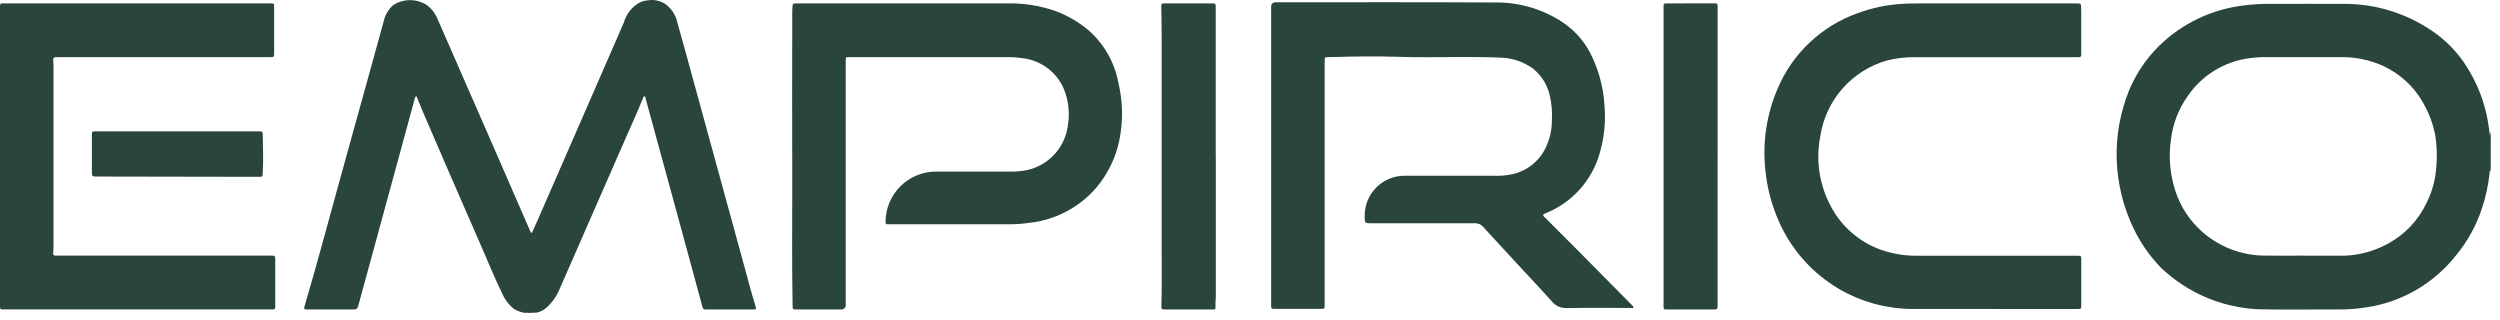
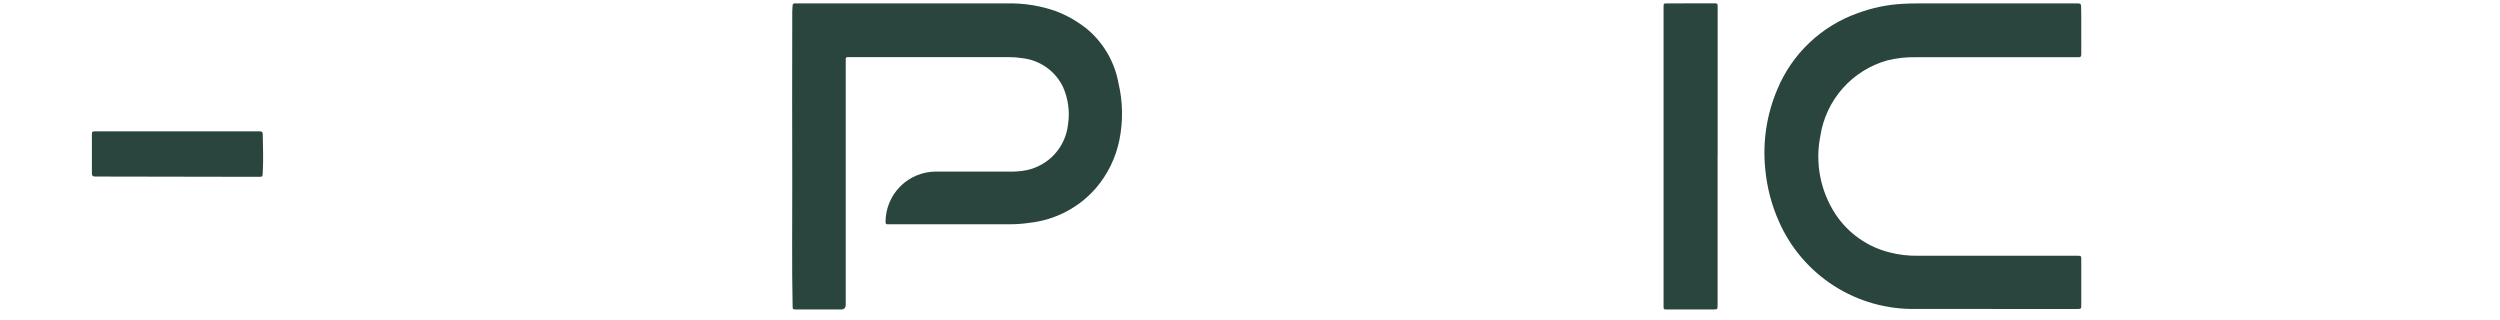
<svg xmlns="http://www.w3.org/2000/svg" width="172" height="22" viewBox="0 0 172 22" fill="none">
-   <path d="M36.093 21.52C36.019 21.515 35.946 21.501 35.876 21.477C35.7 21.431 35.532 21.36 35.376 21.266C35.03 21.002 34.758 20.655 34.583 20.257C34.053 19.184 33.607 18.074 33.127 16.98C32.315 15.126 31.506 13.271 30.701 11.414C30.128 10.095 29.559 8.775 28.993 7.453C28.893 7.22 28.803 6.981 28.708 6.746C28.691 6.704 28.688 6.638 28.634 6.632C28.58 6.626 28.556 6.7 28.543 6.746C28.448 7.088 28.36 7.429 28.267 7.774C27.718 9.789 27.169 11.804 26.619 13.819C26.059 15.873 25.498 17.928 24.937 19.983C24.837 20.357 24.728 20.728 24.631 21.103C24.617 21.157 24.586 21.204 24.542 21.238C24.498 21.272 24.444 21.291 24.388 21.291C23.288 21.287 22.188 21.287 21.088 21.291C20.917 21.291 20.905 21.23 20.947 21.091C21.831 18.101 22.624 15.091 23.46 12.082C24.158 9.574 24.854 7.065 25.546 4.557C25.827 3.541 26.104 2.526 26.386 1.511C26.479 1.054 26.719 0.641 27.069 0.334C27.402 0.126 27.786 0.013 28.179 0.007C28.571 0.001 28.958 0.103 29.297 0.301C29.656 0.546 29.935 0.892 30.097 1.296C30.679 2.606 31.247 3.92 31.822 5.232L33.971 10.144C34.803 12.048 35.632 13.952 36.459 15.858C36.469 15.885 36.481 15.912 36.495 15.939C36.513 15.968 36.532 16.012 36.559 16.017C36.612 16.029 36.621 15.971 36.636 15.937C36.784 15.607 36.931 15.277 37.076 14.947C38.168 12.447 39.26 9.947 40.351 7.447C41.212 5.473 42.072 3.498 42.932 1.522C43.014 1.237 43.152 0.971 43.337 0.739C43.522 0.508 43.751 0.315 44.01 0.172C44.196 0.086 44.396 0.034 44.6 0.018C45.032 -0.045 45.471 0.06 45.828 0.312C46.21 0.61 46.479 1.03 46.59 1.503C47.024 3.04 47.444 4.582 47.865 6.123C48.629 8.907 49.392 11.691 50.155 14.476C50.512 15.776 50.863 17.076 51.223 18.376C51.477 19.294 51.711 20.217 51.999 21.126C52.044 21.266 51.993 21.29 51.87 21.29H48.55C48.526 21.294 48.501 21.293 48.477 21.287C48.453 21.281 48.43 21.271 48.41 21.256C48.39 21.242 48.373 21.224 48.36 21.203C48.347 21.181 48.338 21.158 48.334 21.134C47.895 19.506 47.453 17.878 47.008 16.252C46.488 14.346 45.967 12.44 45.445 10.534C45.106 9.29 44.766 8.046 44.426 6.802C44.409 6.741 44.426 6.631 44.335 6.631C44.26 6.631 44.247 6.731 44.221 6.797C43.84 7.742 43.413 8.666 43.006 9.597C42.244 11.343 41.479 13.089 40.711 14.835C39.962 16.543 39.215 18.251 38.468 19.96C38.256 20.451 37.932 20.886 37.523 21.232C37.355 21.361 37.161 21.453 36.954 21.503C36.666 21.53 36.376 21.535 36.087 21.518" fill="#29453D" />
-   <path d="M171.36 11.739C171.26 11.739 171.294 11.822 171.289 11.872C171.202 12.731 171.017 13.578 170.738 14.397C170.358 15.533 169.774 16.591 169.015 17.517C167.492 19.479 165.271 20.778 162.815 21.145C162.181 21.247 161.539 21.296 160.897 21.291C159.053 21.281 157.208 21.325 155.365 21.276C152.868 21.163 150.496 20.152 148.685 18.429C147.9 17.627 147.255 16.699 146.775 15.685C146.07 14.213 145.68 12.611 145.629 10.98C145.579 9.349 145.869 7.726 146.482 6.214C147.038 4.879 147.895 3.692 148.987 2.746C150.524 1.421 152.426 0.591 154.442 0.365C155.032 0.292 155.627 0.258 156.221 0.265C157.863 0.271 159.505 0.256 161.146 0.265C163.503 0.232 165.805 0.978 167.694 2.388C168.636 3.105 169.416 4.011 169.984 5.05C170.533 6.014 170.92 7.061 171.131 8.15C171.204 8.533 171.25 8.921 171.313 9.33C171.341 9.23 171.313 9.141 171.363 9.069L171.36 11.739ZM158.515 17.591H161.263C161.495 17.587 161.726 17.568 161.955 17.534C162.787 17.421 163.591 17.154 164.325 16.747C165.478 16.113 166.399 15.13 166.956 13.939C167.348 13.158 167.574 12.305 167.62 11.433C167.686 10.696 167.656 9.954 167.533 9.225C167.377 8.494 167.112 7.791 166.748 7.139C166.03 5.829 164.856 4.829 163.448 4.329C162.656 4.049 161.819 3.913 160.979 3.929C159.309 3.925 157.638 3.925 155.964 3.929C155.583 3.924 155.203 3.946 154.825 3.996C153.953 4.099 153.113 4.391 152.363 4.85C151.614 5.309 150.973 5.924 150.484 6.655C149.876 7.522 149.491 8.527 149.364 9.579C149.184 10.8 149.296 12.047 149.691 13.218C150.052 14.272 150.68 15.214 151.515 15.952C152.715 17.006 154.259 17.587 155.856 17.586C156.742 17.597 157.629 17.586 158.515 17.586" fill="#29453D" />
-   <path d="M0 10.768V0.528C0 0.228 3.03984e-06 0.233 0.3 0.233H18.506C18.898 0.233 18.861 0.213 18.861 0.59V3.59C18.861 3.932 18.861 3.932 18.524 3.932H4.742C4.457 3.932 4.173 3.941 3.888 3.932C3.714 3.925 3.649 3.989 3.66 4.154C3.671 4.302 3.681 4.449 3.681 4.596V17.045C3.679 17.157 3.672 17.269 3.658 17.381C3.643 17.52 3.686 17.6 3.842 17.587C3.907 17.587 3.973 17.587 4.042 17.587H18.553C18.619 17.587 18.684 17.587 18.753 17.587C18.895 17.576 18.939 17.644 18.938 17.778C18.934 18.89 18.934 20.002 18.938 21.115C18.938 21.234 18.894 21.293 18.772 21.286H0.321C0.268 21.286 0.214 21.286 0.161 21.286C0.047 21.292 -0.003 21.24 0.001 21.128C0.001 21.058 0.001 20.986 0.001 20.915L0 10.768Z" fill="#29453D" />
  <path d="M137.124 21.255H131.806C129.817 21.293 127.862 20.742 126.186 19.671C124.51 18.6 123.189 17.057 122.388 15.236C121.878 14.088 121.56 12.863 121.447 11.611C121.262 9.754 121.546 7.88 122.274 6.162C122.778 4.942 123.534 3.843 124.492 2.936C125.45 2.028 126.589 1.334 127.834 0.897C128.822 0.531 129.86 0.317 130.913 0.263C131.228 0.244 131.543 0.236 131.858 0.236C135.547 0.236 139.235 0.236 142.923 0.236C143.065 0.236 143.175 0.222 143.18 0.436C143.205 1.336 143.18 2.236 143.191 3.136V3.757C143.191 3.883 143.134 3.943 143.007 3.937C142.95 3.937 142.888 3.937 142.828 3.937H131.799C131.138 3.923 130.479 3.997 129.838 4.157C128.652 4.491 127.588 5.16 126.772 6.083C125.956 7.007 125.424 8.146 125.238 9.364C124.871 11.21 125.239 13.127 126.263 14.707C127.142 16.051 128.501 17.007 130.063 17.38C130.668 17.532 131.291 17.604 131.915 17.595C135.574 17.595 139.232 17.595 142.891 17.595C143.191 17.595 143.191 17.595 143.191 17.895V20.965C143.191 21.255 143.191 21.258 142.891 21.258H137.124" fill="#29453D" />
-   <path d="M83.647 10.585C83.647 13.873 83.647 17.162 83.647 20.451C83.626 20.692 83.619 20.934 83.625 21.176C83.637 21.282 83.568 21.29 83.489 21.29H80.154C79.916 21.29 79.896 21.275 79.903 21.038C79.94 19.779 79.922 18.52 79.922 17.26C79.922 12.333 79.922 7.406 79.922 2.48C79.922 1.812 79.904 1.144 79.897 0.48C79.897 0.252 79.916 0.236 80.141 0.236H83.371C83.63 0.236 83.641 0.246 83.641 0.509V10.584L83.647 10.585Z" fill="#29453D" />
  <path d="M118.171 10.779V20.964C118.171 21.291 118.171 21.291 117.844 21.291H114.685C114.462 21.291 114.453 21.282 114.453 21.063V0.498C114.453 0.235 114.453 0.235 114.725 0.234C115.814 0.234 116.902 0.234 117.991 0.227C118.121 0.227 118.177 0.269 118.174 0.398C118.174 0.652 118.174 0.906 118.174 1.161V10.778L118.171 10.779Z" fill="#29453D" />
  <path d="M6.522 12.143C6.362 12.143 6.322 12.06 6.322 11.915V9.271C6.322 9.054 6.345 9.036 6.576 9.036C10.015 9.036 17.547 9.036 17.876 9.036C18.023 9.036 18.076 9.089 18.076 9.236C18.098 10.123 18.125 11.009 18.076 11.896C18.062 12.163 18.063 12.165 17.784 12.166C15.945 12.166 6.629 12.146 6.522 12.146" fill="#29453D" />
-   <path d="M102.768 12.092C103.208 12.112 103.648 12.073 104.077 11.979C104.609 11.856 105.103 11.605 105.515 11.248C105.928 10.89 106.247 10.437 106.444 9.929C106.66 9.409 106.771 8.851 106.769 8.289C106.808 7.68 106.751 7.069 106.601 6.479C106.428 5.789 106.034 5.175 105.48 4.73C104.837 4.259 104.067 3.993 103.27 3.967C100.936 3.867 98.601 3.982 96.27 3.91C94.733 3.864 93.196 3.878 91.658 3.927C91.137 3.944 91.136 3.87 91.136 4.212V20.963C91.136 21.248 91.136 21.248 90.847 21.248H87.724C87.456 21.248 87.455 21.248 87.455 20.985V0.434C87.455 0.397 87.462 0.361 87.476 0.328C87.49 0.294 87.51 0.264 87.536 0.238C87.561 0.212 87.592 0.192 87.625 0.178C87.659 0.164 87.695 0.157 87.731 0.158C92.759 0.158 97.786 0.141 102.814 0.17C104.408 0.142 105.976 0.574 107.33 1.416C108.192 1.949 108.899 2.7 109.38 3.592C109.963 4.713 110.305 5.944 110.385 7.206C110.491 8.363 110.37 9.531 110.03 10.643C109.78 11.472 109.362 12.24 108.801 12.901C108.24 13.561 107.55 14.098 106.772 14.479C106.601 14.566 106.425 14.634 106.249 14.707C106.236 14.711 106.223 14.716 106.212 14.724C106.201 14.732 106.192 14.742 106.185 14.754C106.178 14.766 106.174 14.779 106.172 14.792C106.17 14.806 106.171 14.819 106.175 14.832C106.181 14.856 106.195 14.877 106.214 14.89C106.347 15.017 106.477 15.145 106.604 15.274C107.91 16.584 109.223 17.893 110.517 19.213C111.102 19.814 111.698 20.398 112.282 20.997C112.325 21.041 112.406 21.078 112.377 21.151C112.348 21.224 112.271 21.186 112.215 21.186C110.722 21.186 109.228 21.171 107.734 21.194C107.562 21.197 107.391 21.163 107.232 21.093C107.074 21.024 106.933 20.922 106.818 20.794C106.058 19.939 105.269 19.11 104.493 18.27C103.921 17.651 103.35 17.032 102.78 16.413C102.531 16.143 102.28 15.877 102.036 15.602C101.971 15.527 101.89 15.467 101.8 15.425C101.709 15.384 101.611 15.362 101.511 15.361C99.137 15.366 96.763 15.366 94.39 15.361C93.902 15.361 93.89 15.361 93.89 14.879V14.854C93.887 14.494 93.955 14.137 94.09 13.803C94.225 13.47 94.425 13.166 94.677 12.909C94.93 12.652 95.231 12.448 95.562 12.307C95.894 12.167 96.25 12.093 96.61 12.091H96.632L102.768 12.092Z" fill="#29453D" />
  <path d="M69.409 11.808C69.819 11.818 70.23 11.784 70.633 11.708C71.379 11.55 72.056 11.161 72.567 10.596C73.079 10.03 73.398 9.318 73.48 8.56C73.614 7.681 73.493 6.783 73.13 5.972C72.87 5.437 72.479 4.977 71.995 4.633C71.51 4.29 70.946 4.073 70.356 4.005C70.045 3.955 69.731 3.929 69.416 3.93H58.419C58.191 3.93 58.186 3.93 58.186 4.174V21C58.186 21.038 58.179 21.076 58.164 21.111C58.15 21.147 58.128 21.179 58.101 21.206C58.074 21.233 58.042 21.255 58.007 21.269C57.971 21.284 57.933 21.292 57.895 21.292H54.819C54.534 21.292 54.534 21.292 54.531 21.014C54.474 18.234 54.513 15.454 54.507 12.674C54.498 8.71 54.498 4.747 54.507 0.784C54.507 0.649 54.527 0.513 54.532 0.377C54.532 0.269 54.593 0.233 54.692 0.234H69.324C70.457 0.212 71.584 0.393 72.652 0.77C73.449 1.075 74.192 1.507 74.852 2.049C75.953 2.997 76.694 4.294 76.952 5.724C77.257 7.012 77.276 8.351 77.01 9.648C76.763 10.859 76.212 11.988 75.41 12.929C74.243 14.278 72.608 15.135 70.834 15.329C70.366 15.399 69.894 15.433 69.421 15.429H61.26C61.189 15.429 61.117 15.429 61.046 15.429C60.975 15.429 60.926 15.384 60.926 15.292V15.259C60.93 14.341 61.297 13.463 61.946 12.816C62.596 12.168 63.476 11.805 64.393 11.805L69.409 11.808Z" fill="#29453D" />
</svg>